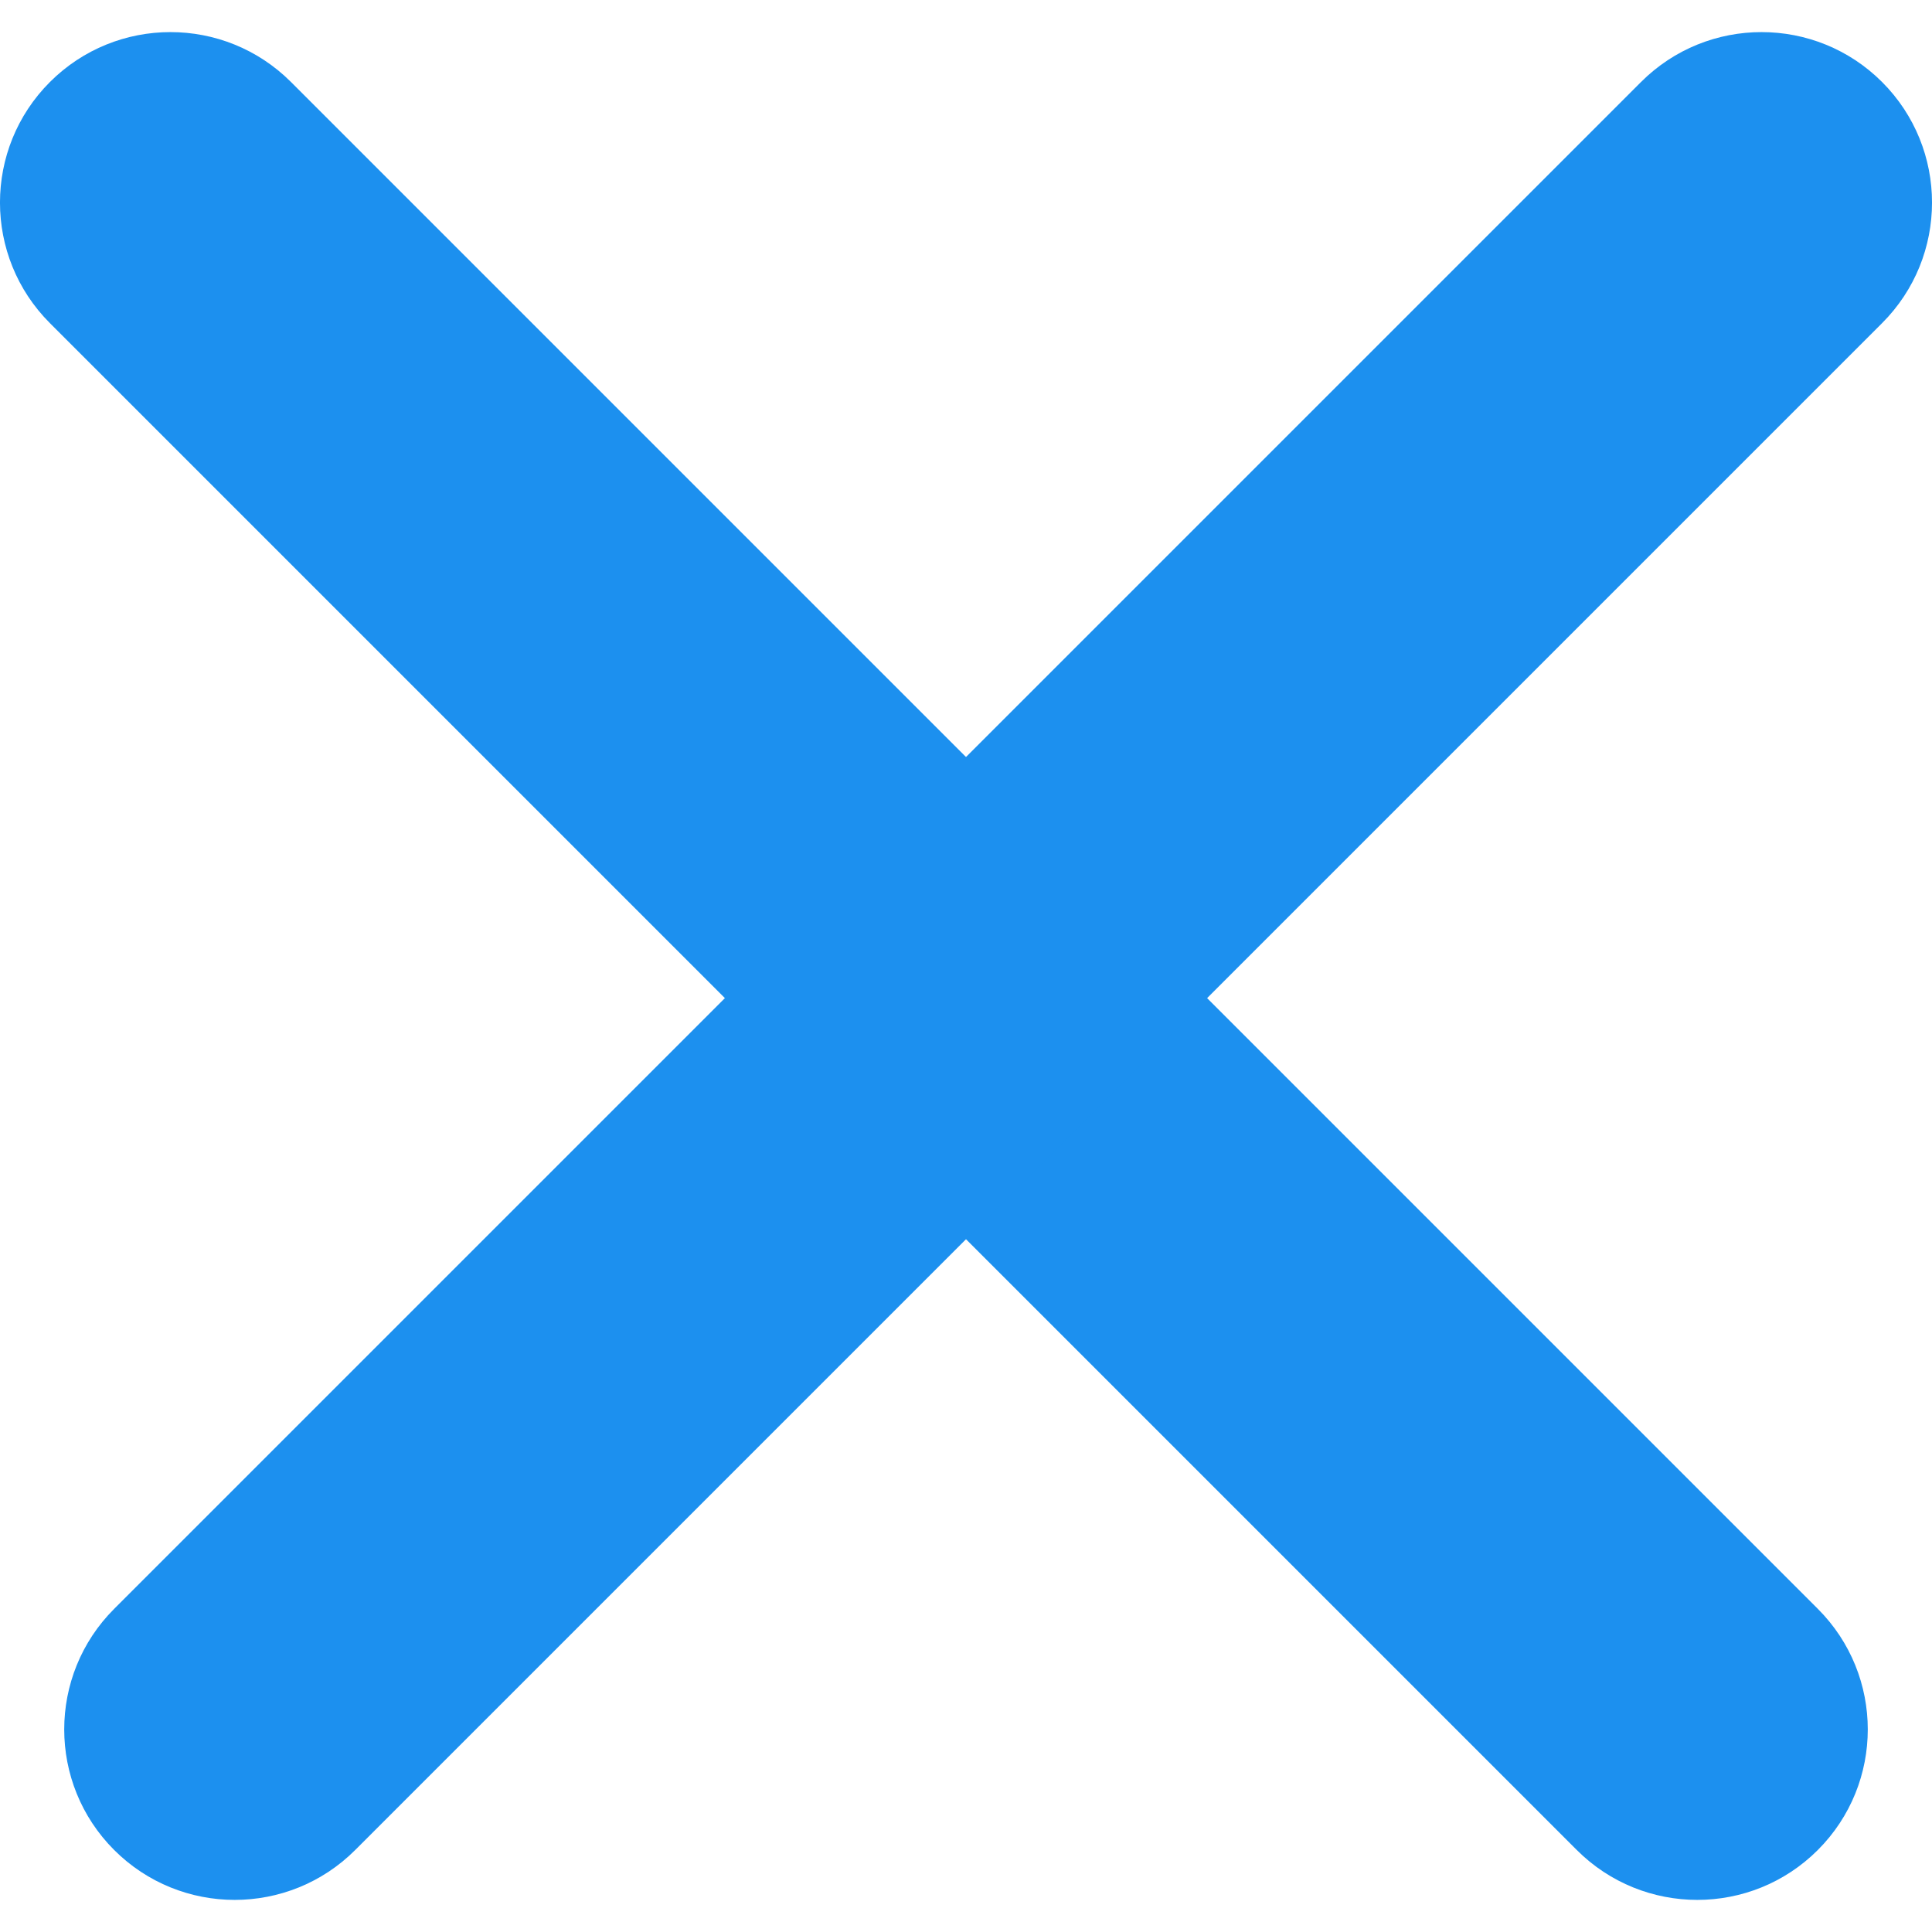
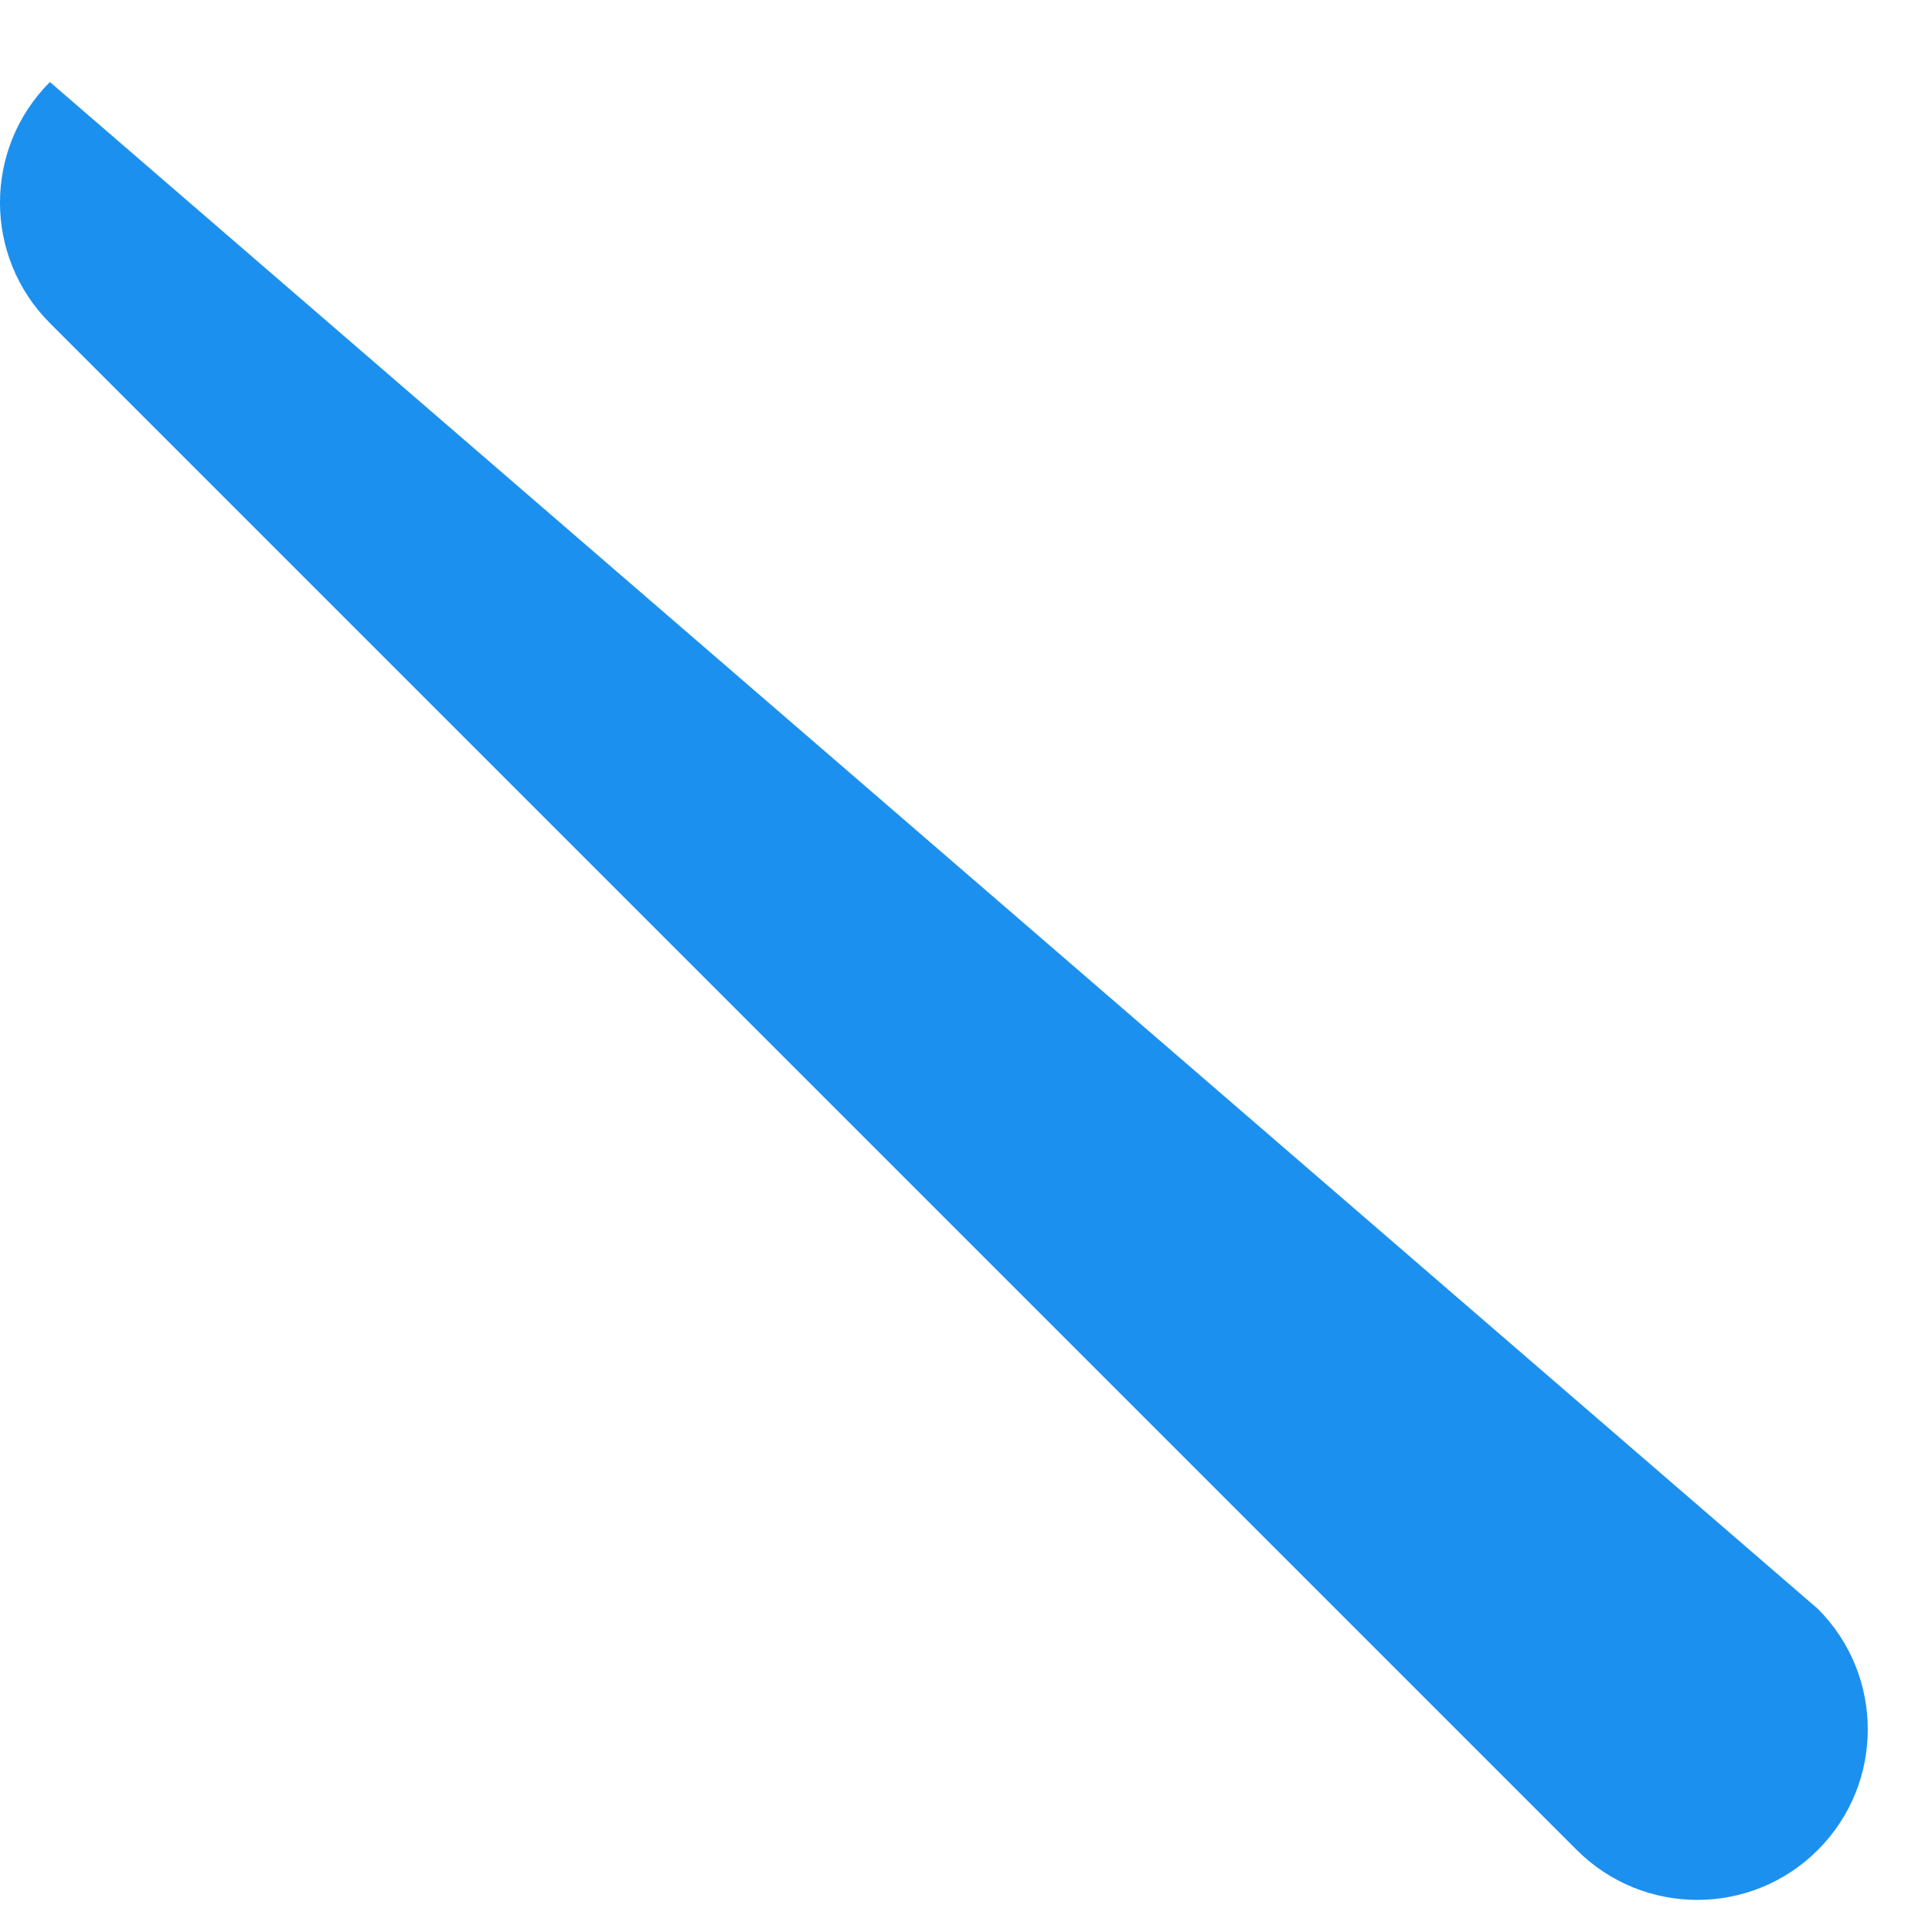
<svg xmlns="http://www.w3.org/2000/svg" width="24" height="24" viewBox="0 0 24 24" fill="none">
-   <path d="M0.62 1.019C1.447 0.192 2.788 0.192 3.615 1.019L22.582 19.986C23.409 20.813 23.409 22.154 22.582 22.981C21.755 23.808 20.414 23.808 19.587 22.981L0.62 4.014C-0.207 3.187 -0.207 1.846 0.62 1.019Z" fill="#1C90EF" />
-   <path d="M23.38 1.019C22.553 0.192 21.212 0.192 20.385 1.019L1.418 19.986C0.591 20.813 0.591 22.154 1.418 22.981C2.245 23.808 3.586 23.808 4.413 22.981L23.38 4.014C24.207 3.187 24.207 1.846 23.38 1.019Z" fill="#1C90EF" />
+   <path d="M0.62 1.019L22.582 19.986C23.409 20.813 23.409 22.154 22.582 22.981C21.755 23.808 20.414 23.808 19.587 22.981L0.62 4.014C-0.207 3.187 -0.207 1.846 0.62 1.019Z" fill="#1C90EF" />
</svg>